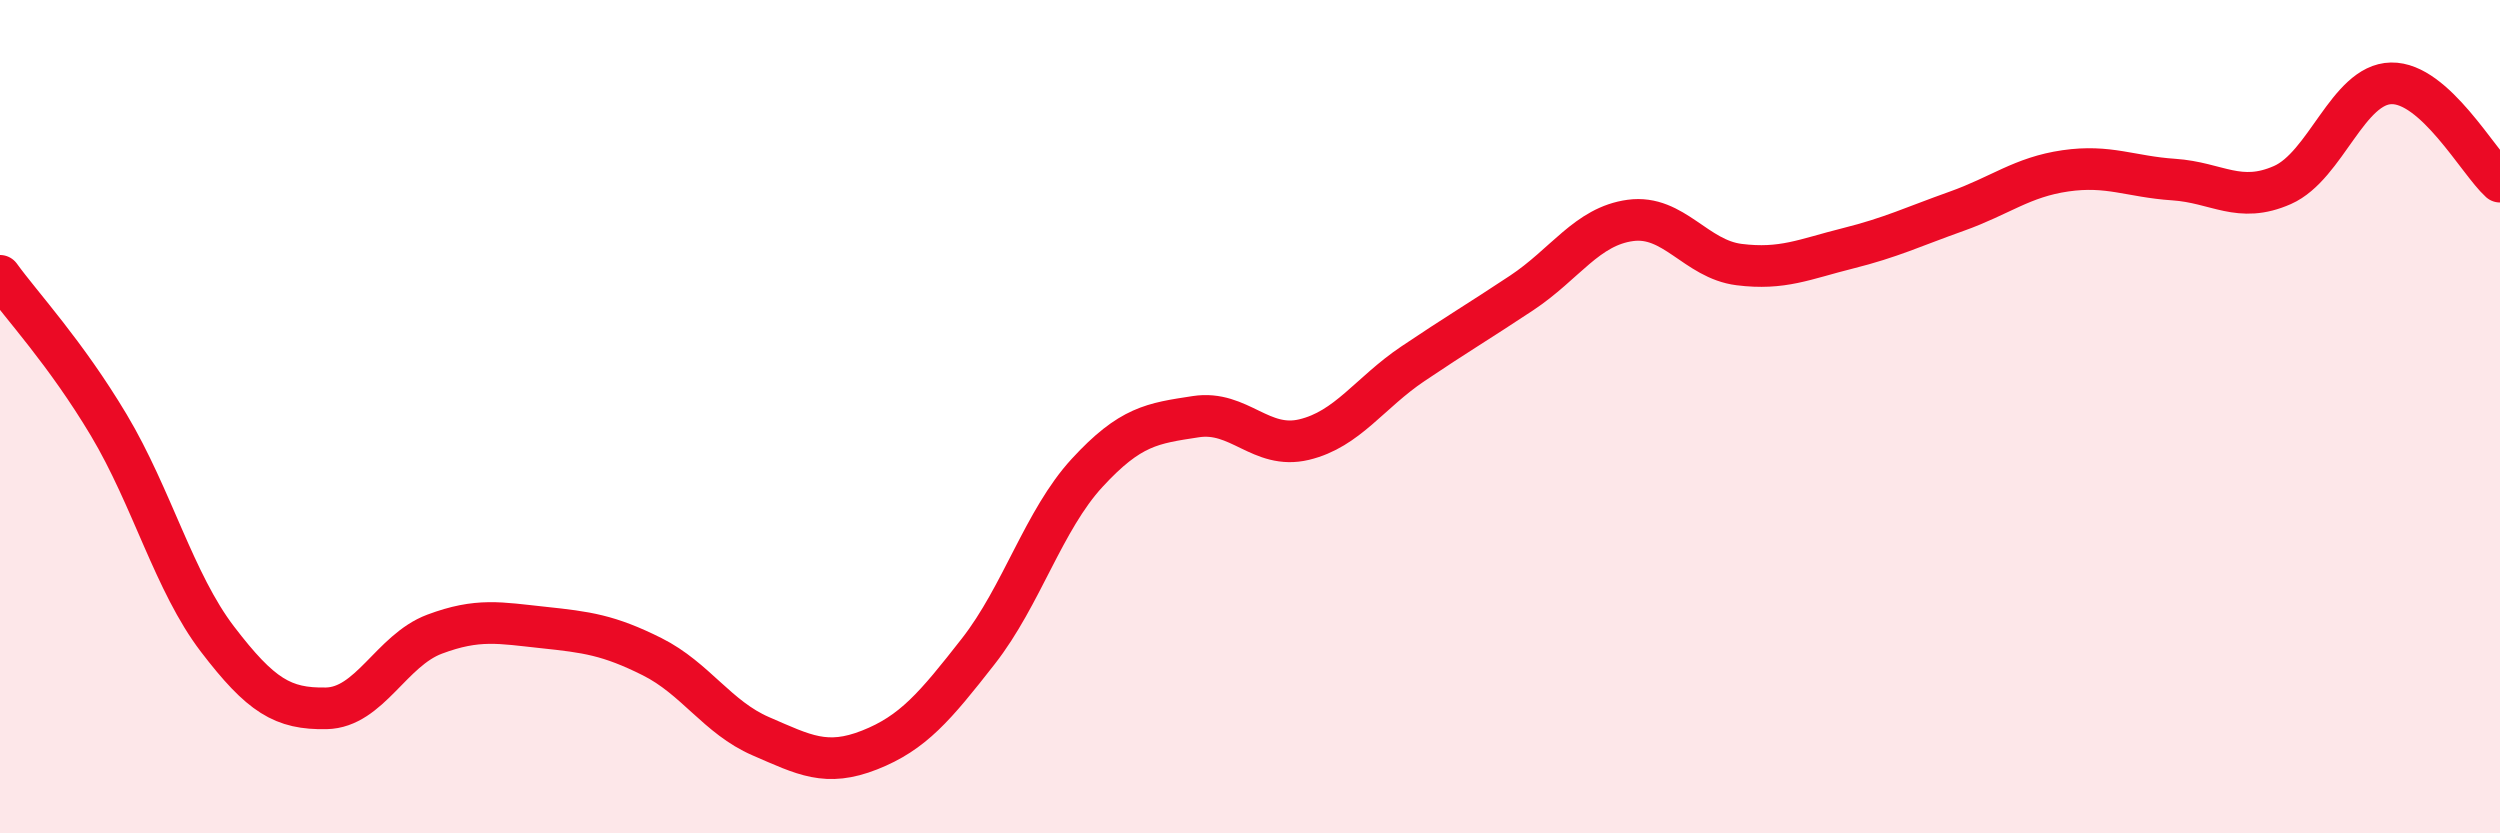
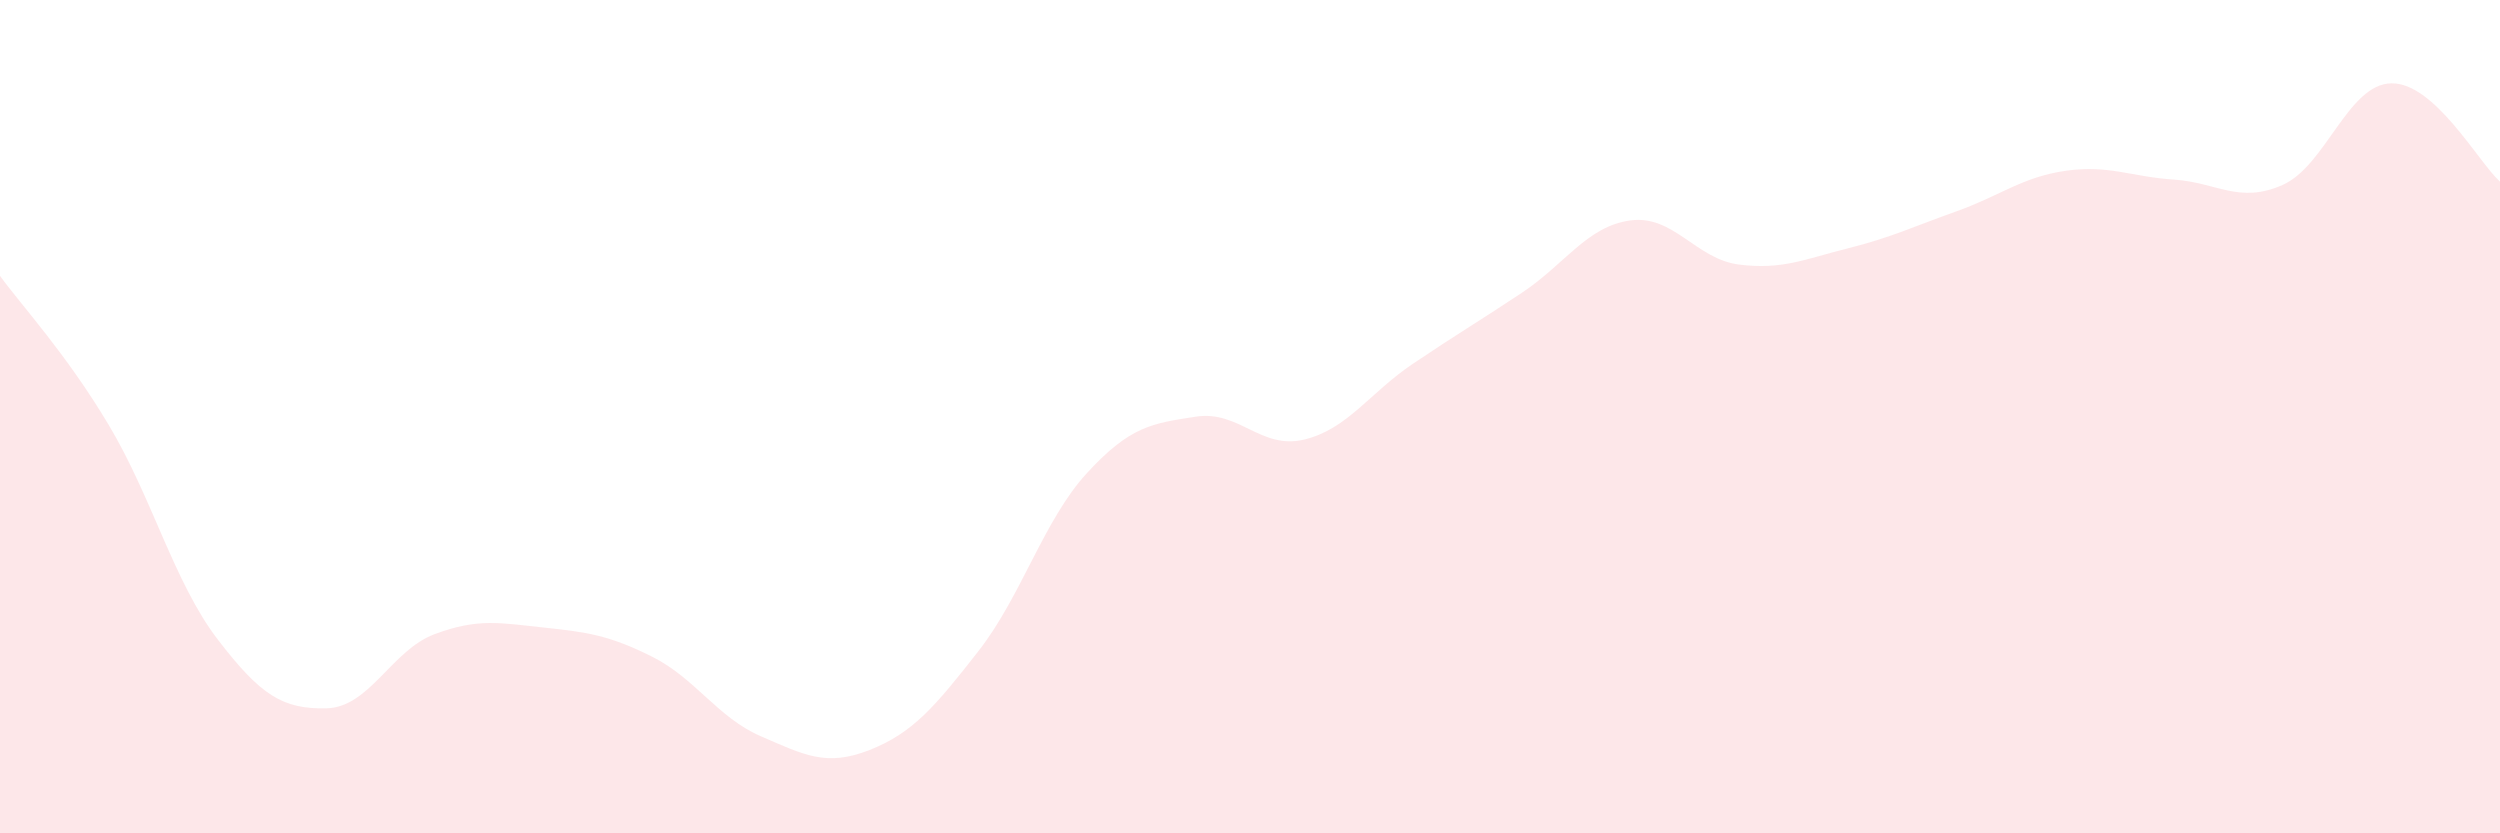
<svg xmlns="http://www.w3.org/2000/svg" width="60" height="20" viewBox="0 0 60 20">
  <path d="M 0,6.62 C 0.52,7.34 1.57,8.46 2.61,10.2 C 3.65,11.94 4.18,13.98 5.22,15.34 C 6.26,16.7 6.79,17.02 7.83,17 C 8.87,16.98 9.39,15.61 10.43,15.22 C 11.47,14.83 12,14.95 13.04,15.06 C 14.08,15.17 14.61,15.24 15.65,15.76 C 16.69,16.28 17.22,17.22 18.26,17.67 C 19.3,18.12 19.83,18.41 20.87,18 C 21.91,17.59 22.44,16.96 23.48,15.63 C 24.52,14.3 25.05,12.48 26.09,11.35 C 27.13,10.22 27.66,10.16 28.7,10 C 29.74,9.84 30.26,10.8 31.3,10.55 C 32.34,10.3 32.87,9.43 33.91,8.73 C 34.95,8.03 35.48,7.72 36.52,7.03 C 37.56,6.34 38.09,5.43 39.13,5.29 C 40.17,5.15 40.7,6.22 41.74,6.35 C 42.78,6.48 43.31,6.22 44.35,5.96 C 45.39,5.7 45.92,5.44 46.96,5.07 C 48,4.7 48.53,4.25 49.57,4.1 C 50.61,3.95 51.13,4.24 52.17,4.31 C 53.21,4.38 53.74,4.9 54.78,4.44 C 55.82,3.98 56.35,2.02 57.39,2 C 58.43,1.98 59.48,3.89 60,4.36L60 20L0 20Z" fill="#EB0A25" opacity="0.1" stroke-linecap="round" stroke-linejoin="round" />
-   <path d="M 0,6.62 C 0.52,7.34 1.57,8.46 2.61,10.2 C 3.65,11.94 4.18,13.98 5.22,15.34 C 6.26,16.7 6.79,17.02 7.83,17 C 8.87,16.98 9.39,15.61 10.43,15.22 C 11.47,14.83 12,14.95 13.04,15.06 C 14.08,15.17 14.61,15.24 15.65,15.76 C 16.69,16.28 17.22,17.22 18.26,17.67 C 19.3,18.12 19.83,18.41 20.87,18 C 21.91,17.59 22.44,16.96 23.48,15.63 C 24.52,14.3 25.05,12.48 26.09,11.35 C 27.13,10.22 27.66,10.16 28.7,10 C 29.74,9.84 30.26,10.8 31.3,10.55 C 32.34,10.3 32.87,9.43 33.91,8.73 C 34.95,8.03 35.48,7.72 36.52,7.03 C 37.56,6.34 38.09,5.43 39.13,5.29 C 40.17,5.15 40.7,6.22 41.74,6.35 C 42.78,6.48 43.31,6.22 44.35,5.96 C 45.39,5.7 45.92,5.44 46.96,5.07 C 48,4.7 48.53,4.25 49.57,4.1 C 50.61,3.95 51.13,4.24 52.17,4.31 C 53.21,4.38 53.74,4.9 54.78,4.44 C 55.82,3.98 56.35,2.02 57.39,2 C 58.43,1.98 59.48,3.89 60,4.36" stroke="#EB0A25" stroke-width="1" fill="none" stroke-linecap="round" stroke-linejoin="round" />
</svg>